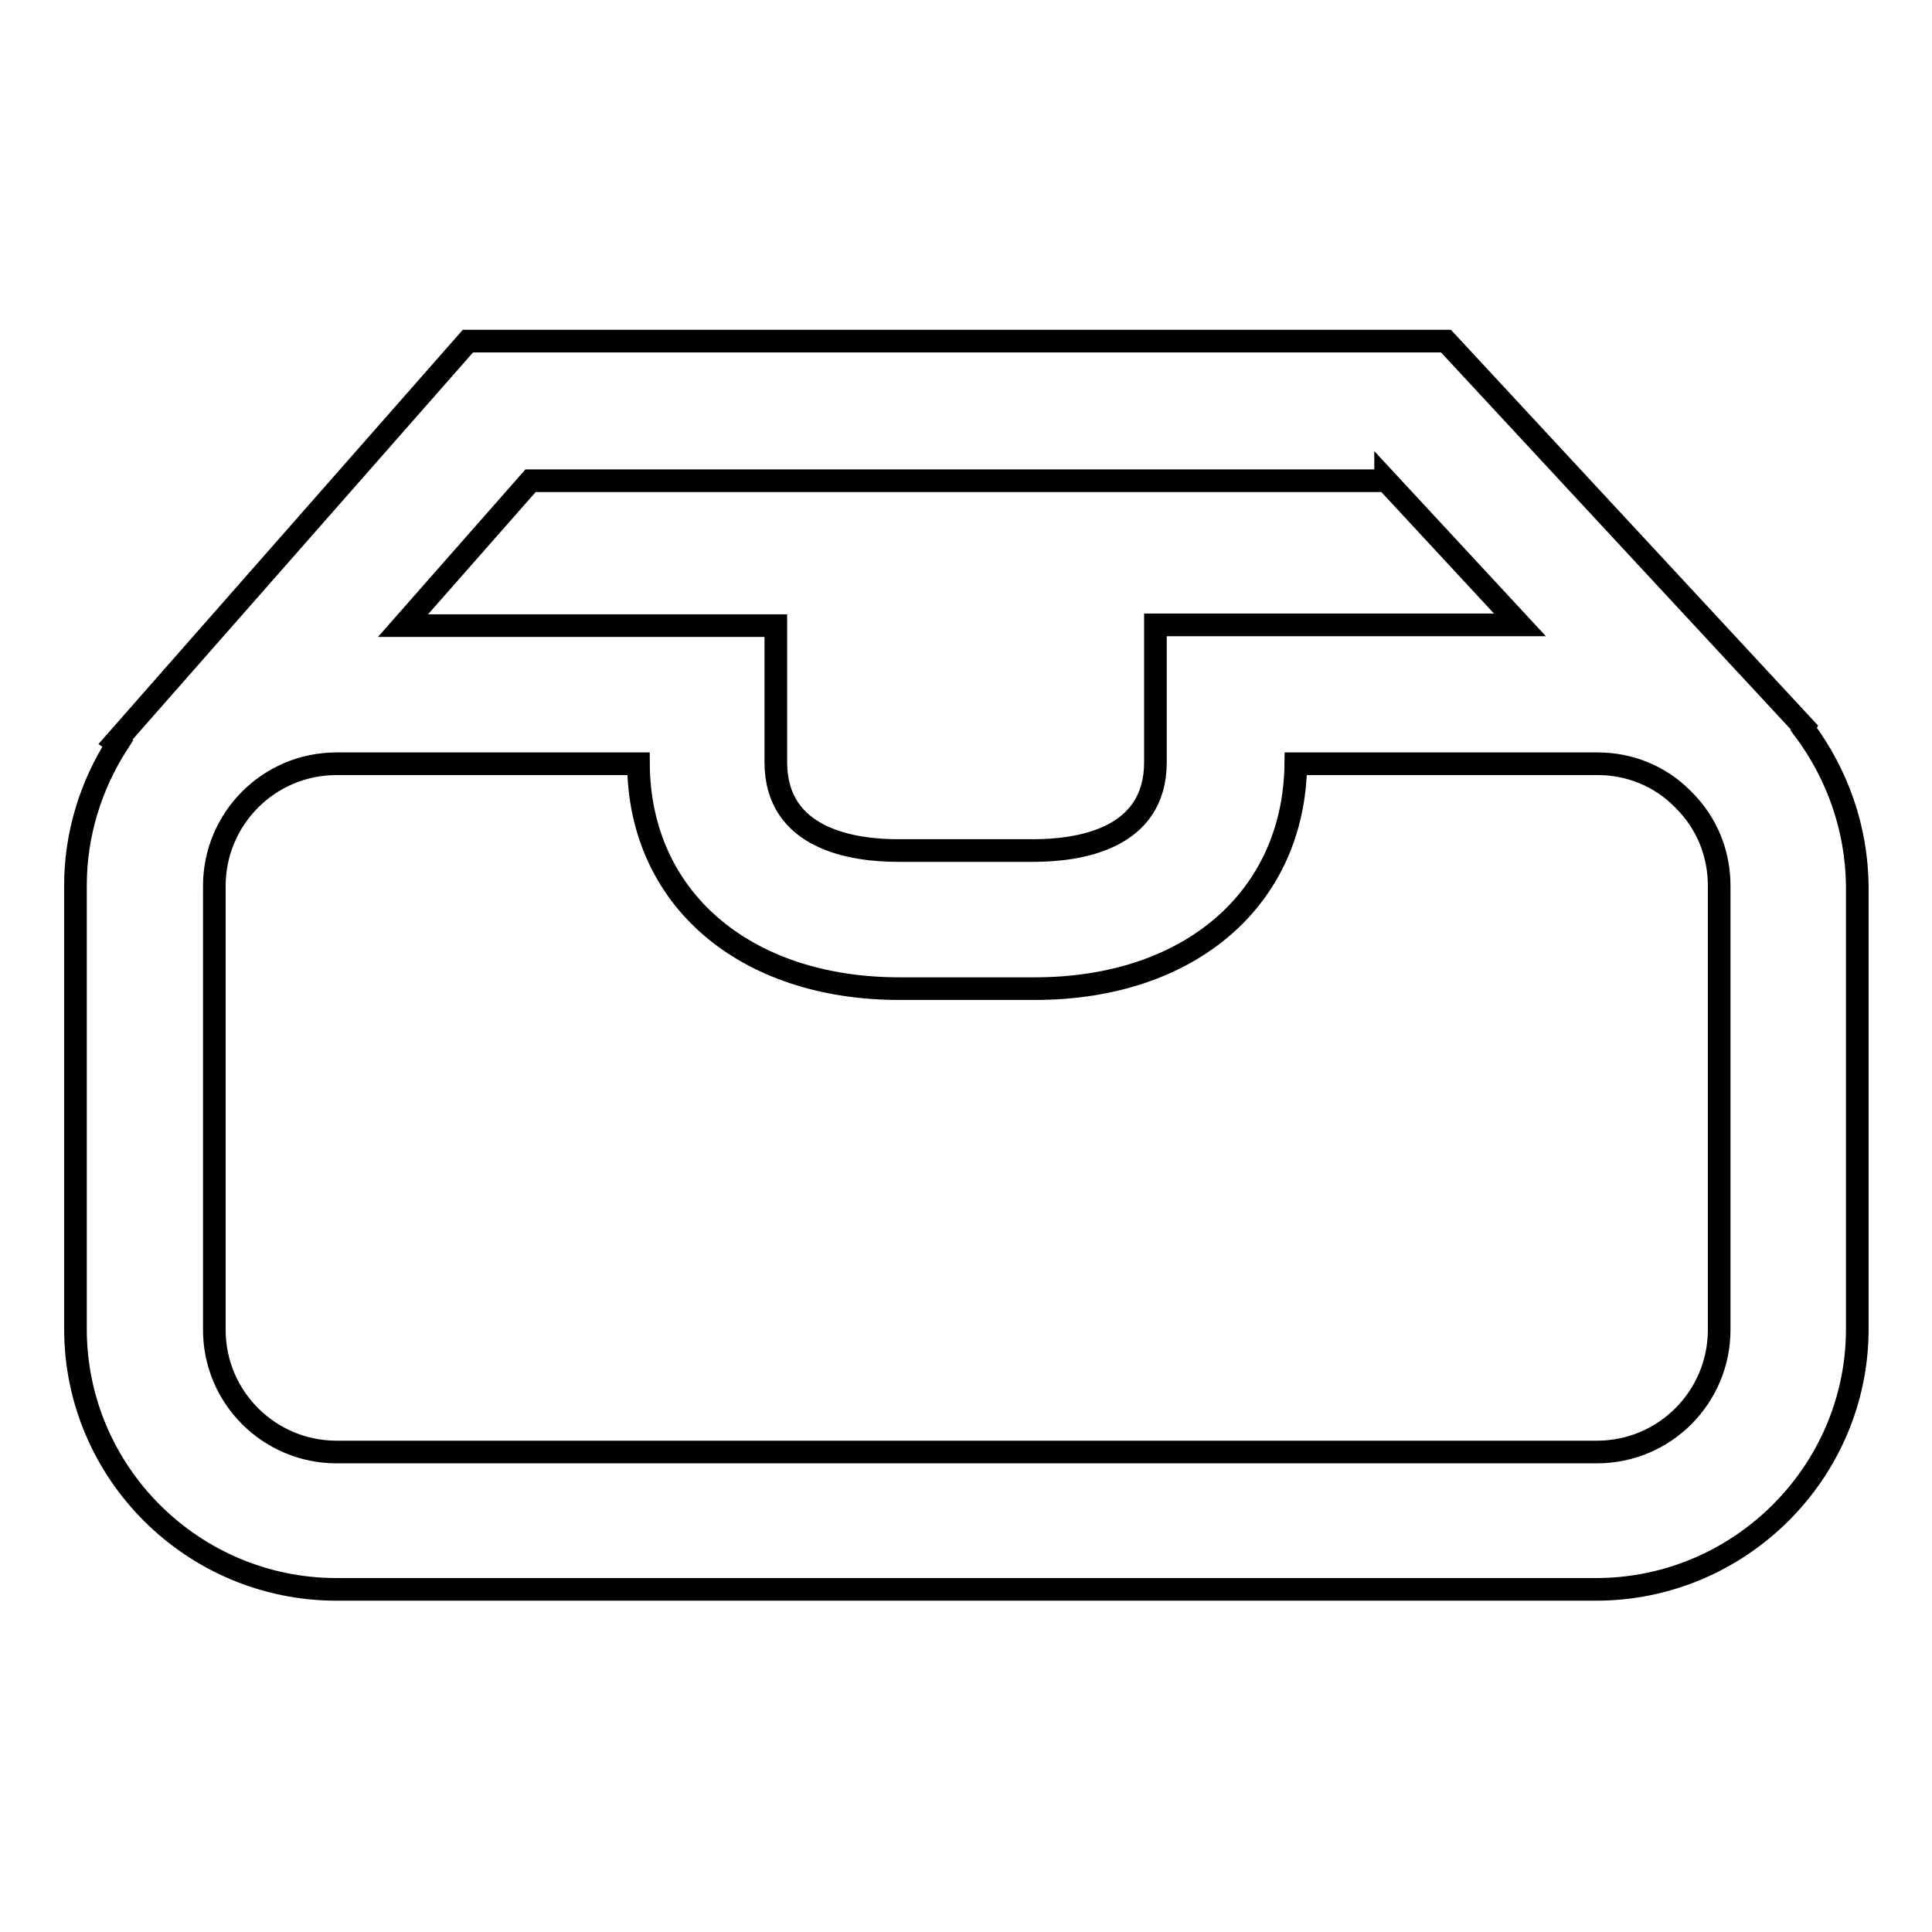
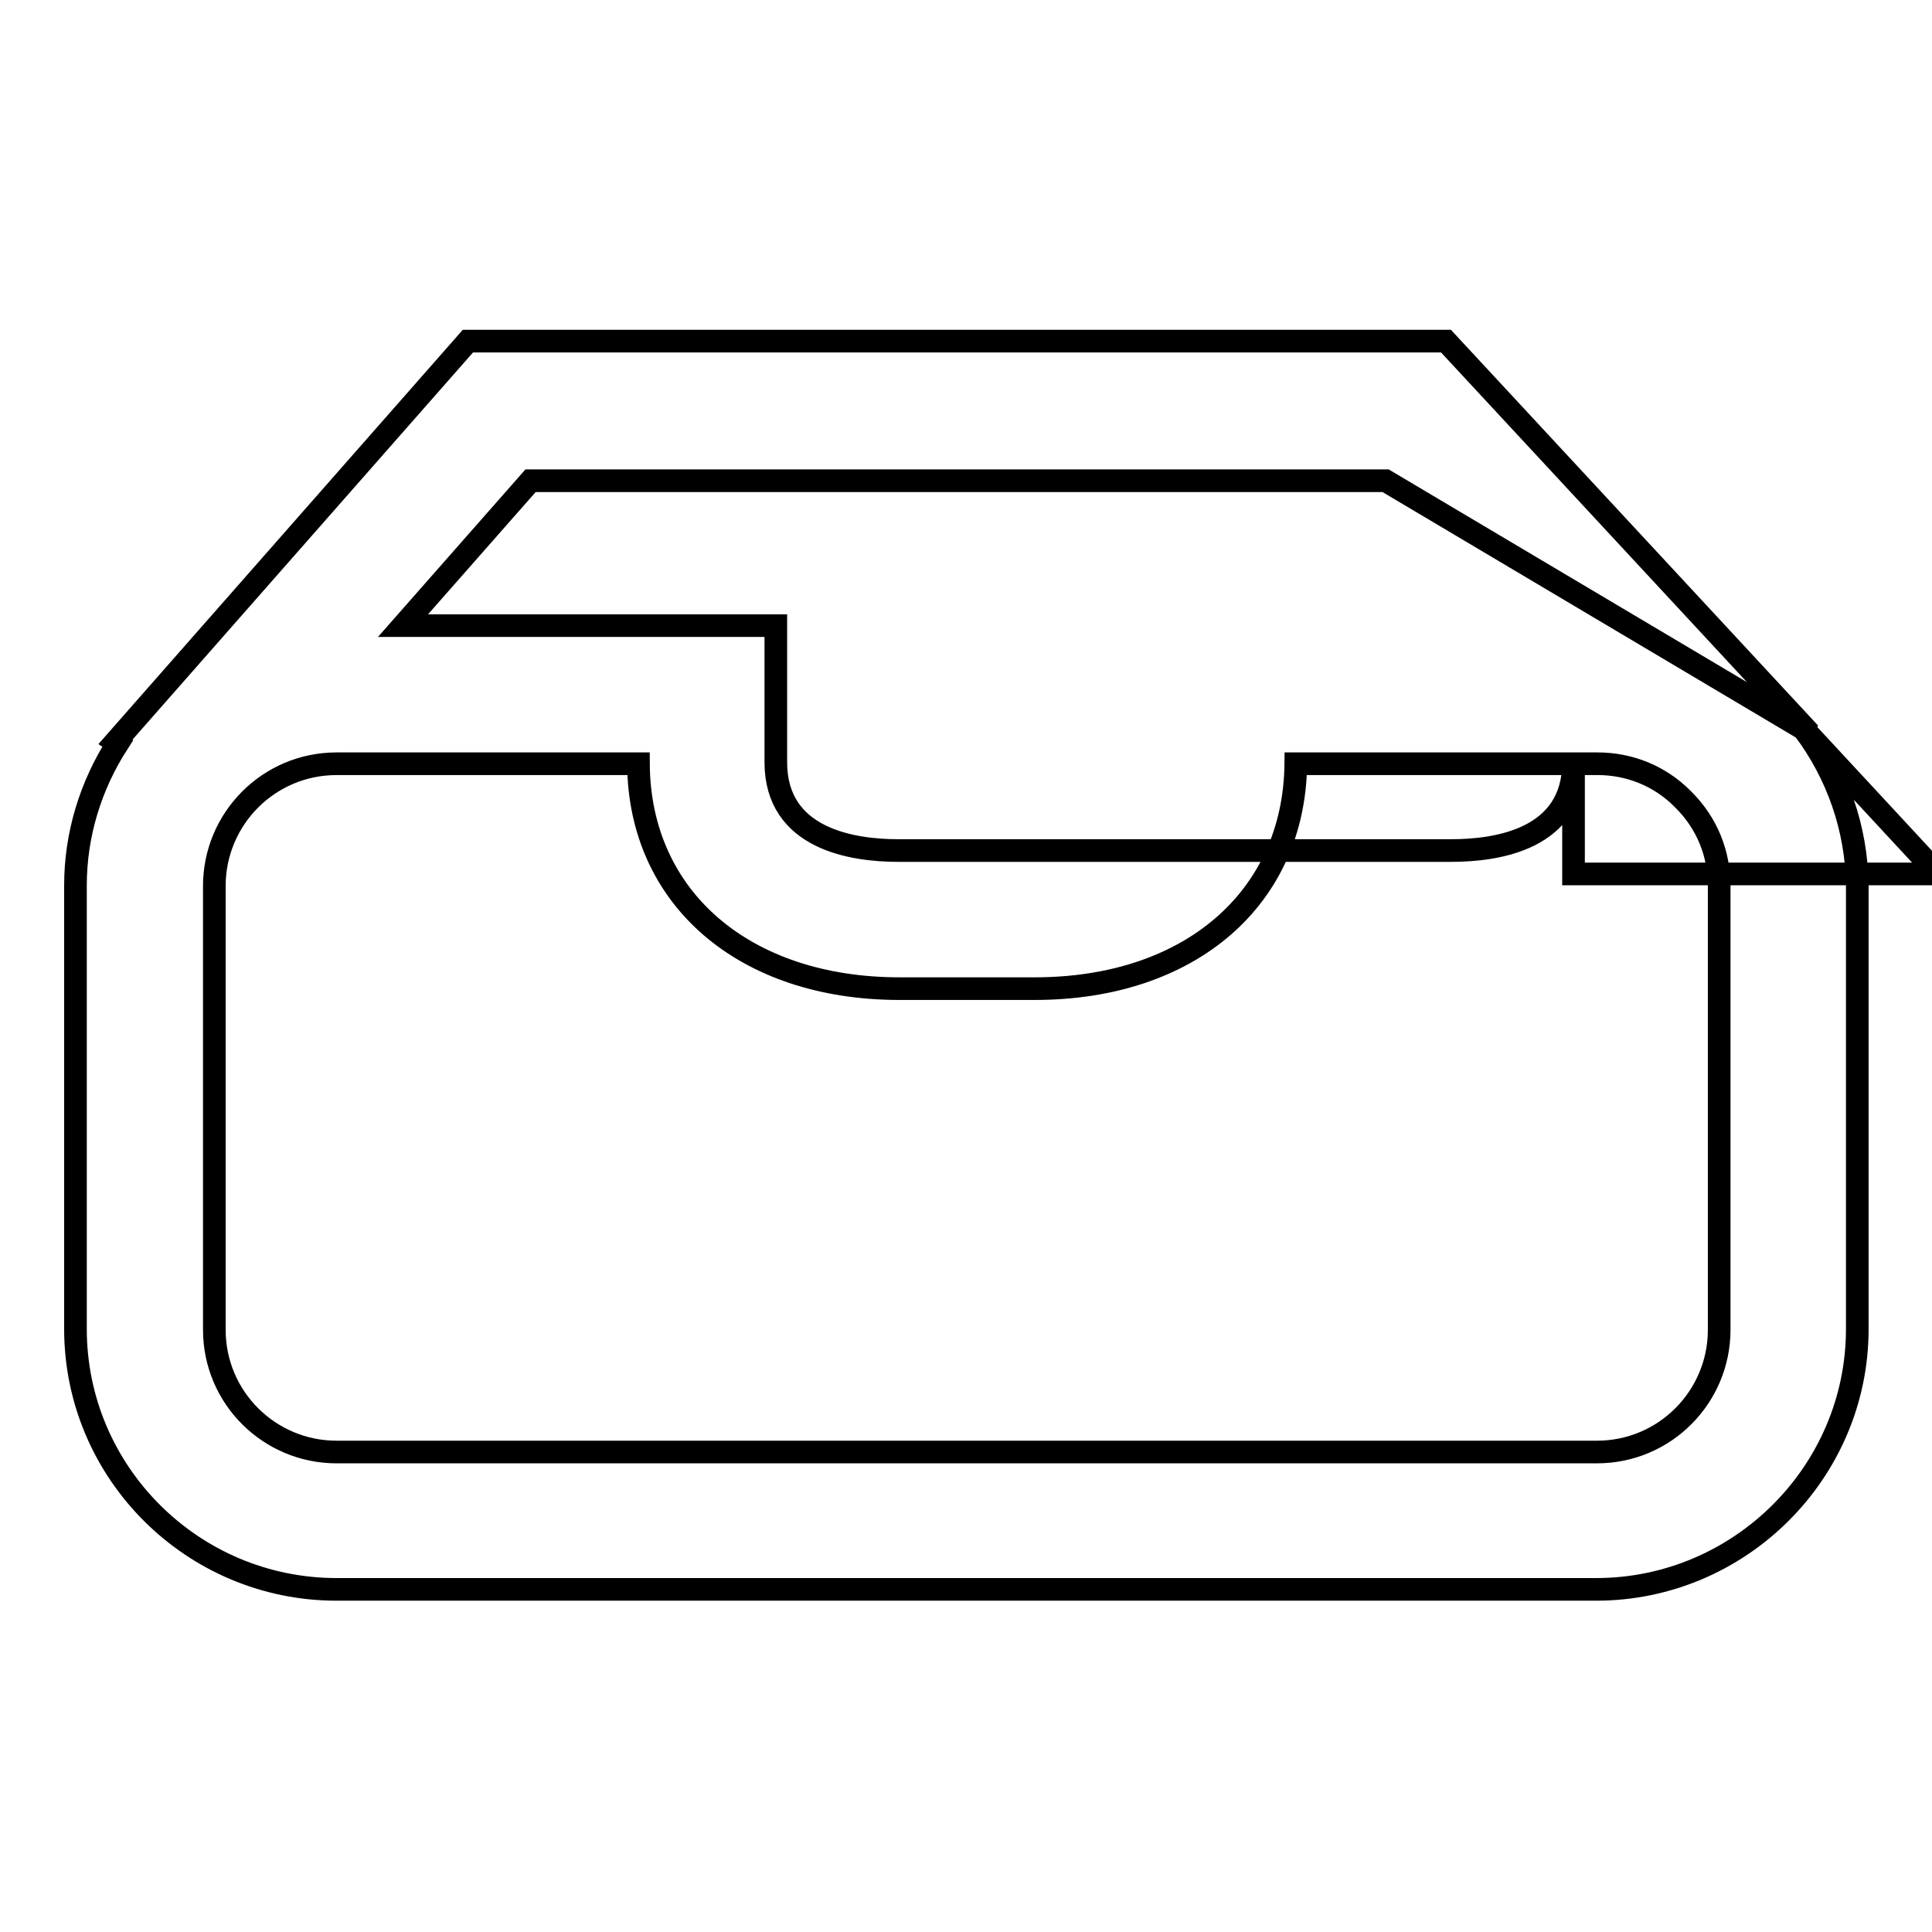
<svg xmlns="http://www.w3.org/2000/svg" version="1.1" x="0px" y="0px" viewBox="0 0 256 256" enable-background="new 0 0 256 256" xml:space="preserve">
  <g>
    <g>
      <g>
-         <path stroke-width="3" fill-opacity="0" stroke="#000000" d="M239,96.6l0.1-0.2l-47.5-51.2H62L18.2,95l-2.9,3.3l0.3,0.2c-3.6,5.6-5.6,12.1-5.6,18.8v58.8c0,19,15.5,34.5,34.6,34.5h166.9c19,0,34.6-15.5,34.6-34.5v-58.8C246,109.8,243.5,102.6,239,96.6z M183.6,63.6l17.8,19.2h-48.3V101c0,10.2-10.1,11.7-16.2,11.7H119c-6,0-16.2-1.5-16.2-11.7V82.9H53.4l16.9-19.2H183.6z M28.4,117.4c0-8.9,7.2-16.2,16.2-16.2h40c0.1,17.8,14,29.8,34.6,29.8h17.9c20.6,0,34.4-12,34.6-29.8h40c4.2,0,8.2,1.6,11.2,4.6l0.2,0.2c3.1,3.1,4.7,7.1,4.7,11.4v58.8c0,8.9-7.2,16.2-16.2,16.2H44.6c-8.9,0-16.2-7.2-16.2-16.2V117.4z" />
+         <path stroke-width="3" fill-opacity="0" stroke="#000000" d="M239,96.6l0.1-0.2l-47.5-51.2H62L18.2,95l-2.9,3.3l0.3,0.2c-3.6,5.6-5.6,12.1-5.6,18.8v58.8c0,19,15.5,34.5,34.6,34.5h166.9c19,0,34.6-15.5,34.6-34.5v-58.8C246,109.8,243.5,102.6,239,96.6z l17.8,19.2h-48.3V101c0,10.2-10.1,11.7-16.2,11.7H119c-6,0-16.2-1.5-16.2-11.7V82.9H53.4l16.9-19.2H183.6z M28.4,117.4c0-8.9,7.2-16.2,16.2-16.2h40c0.1,17.8,14,29.8,34.6,29.8h17.9c20.6,0,34.4-12,34.6-29.8h40c4.2,0,8.2,1.6,11.2,4.6l0.2,0.2c3.1,3.1,4.7,7.1,4.7,11.4v58.8c0,8.9-7.2,16.2-16.2,16.2H44.6c-8.9,0-16.2-7.2-16.2-16.2V117.4z" />
      </g>
      <g />
      <g />
      <g />
      <g />
      <g />
      <g />
      <g />
      <g />
      <g />
      <g />
      <g />
      <g />
      <g />
      <g />
      <g />
    </g>
  </g>
</svg>